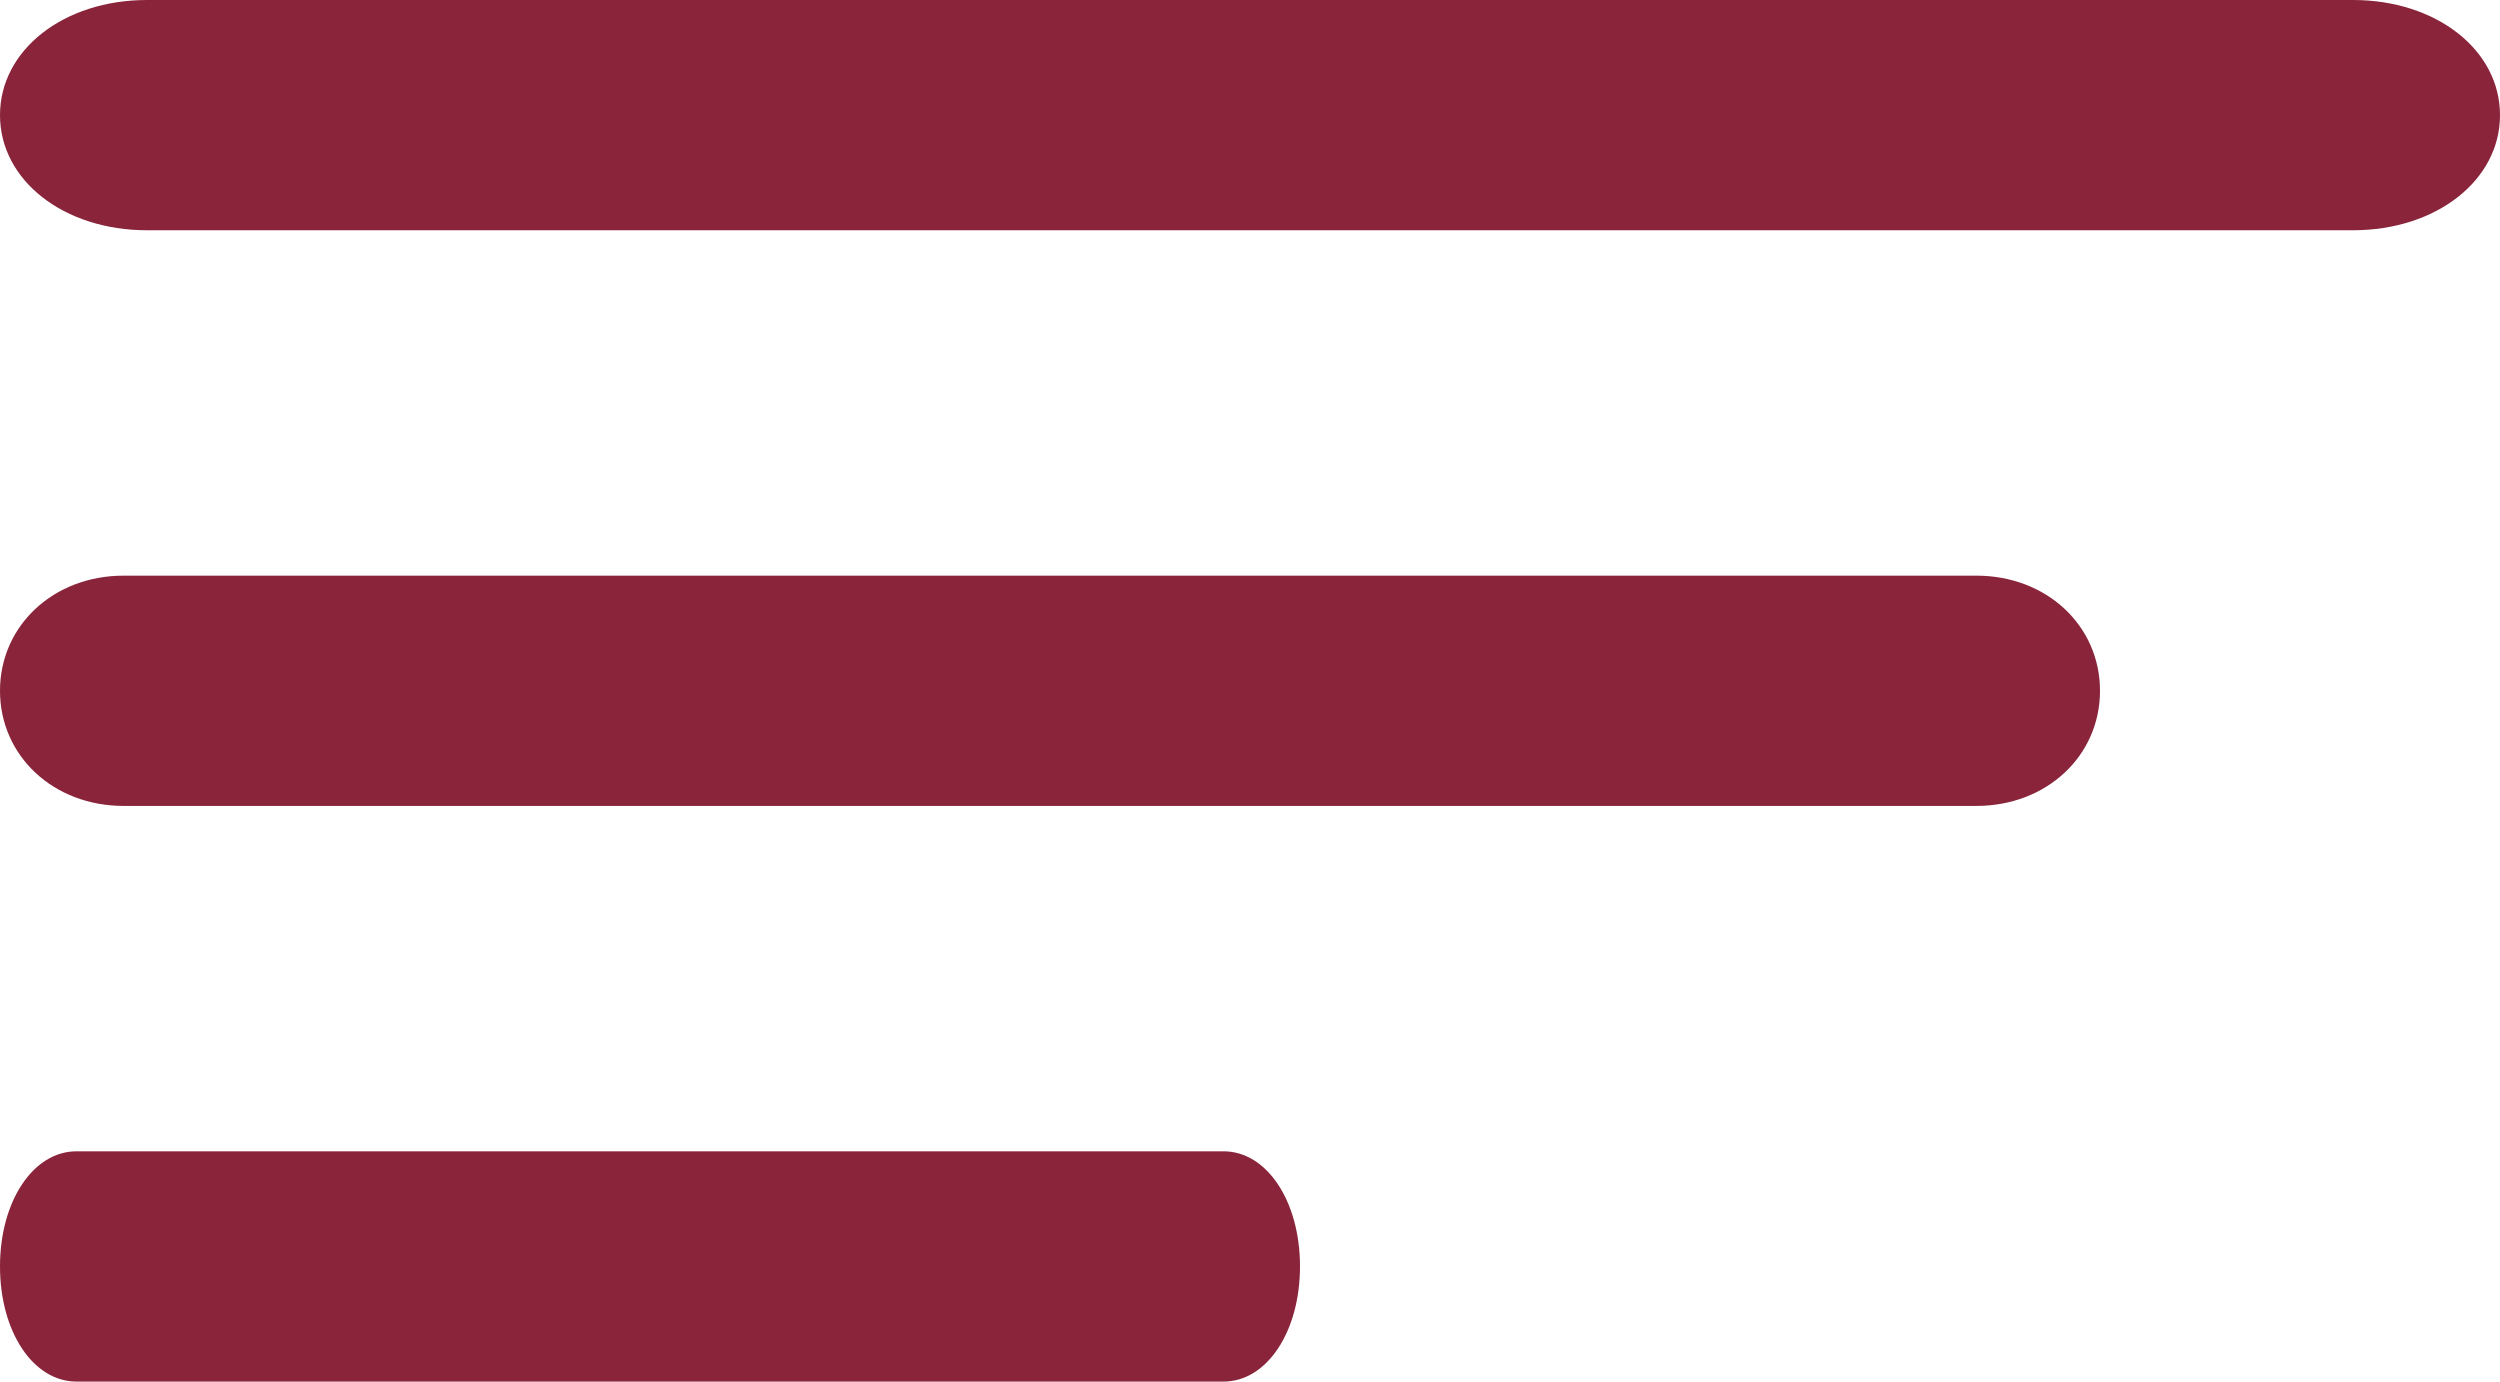
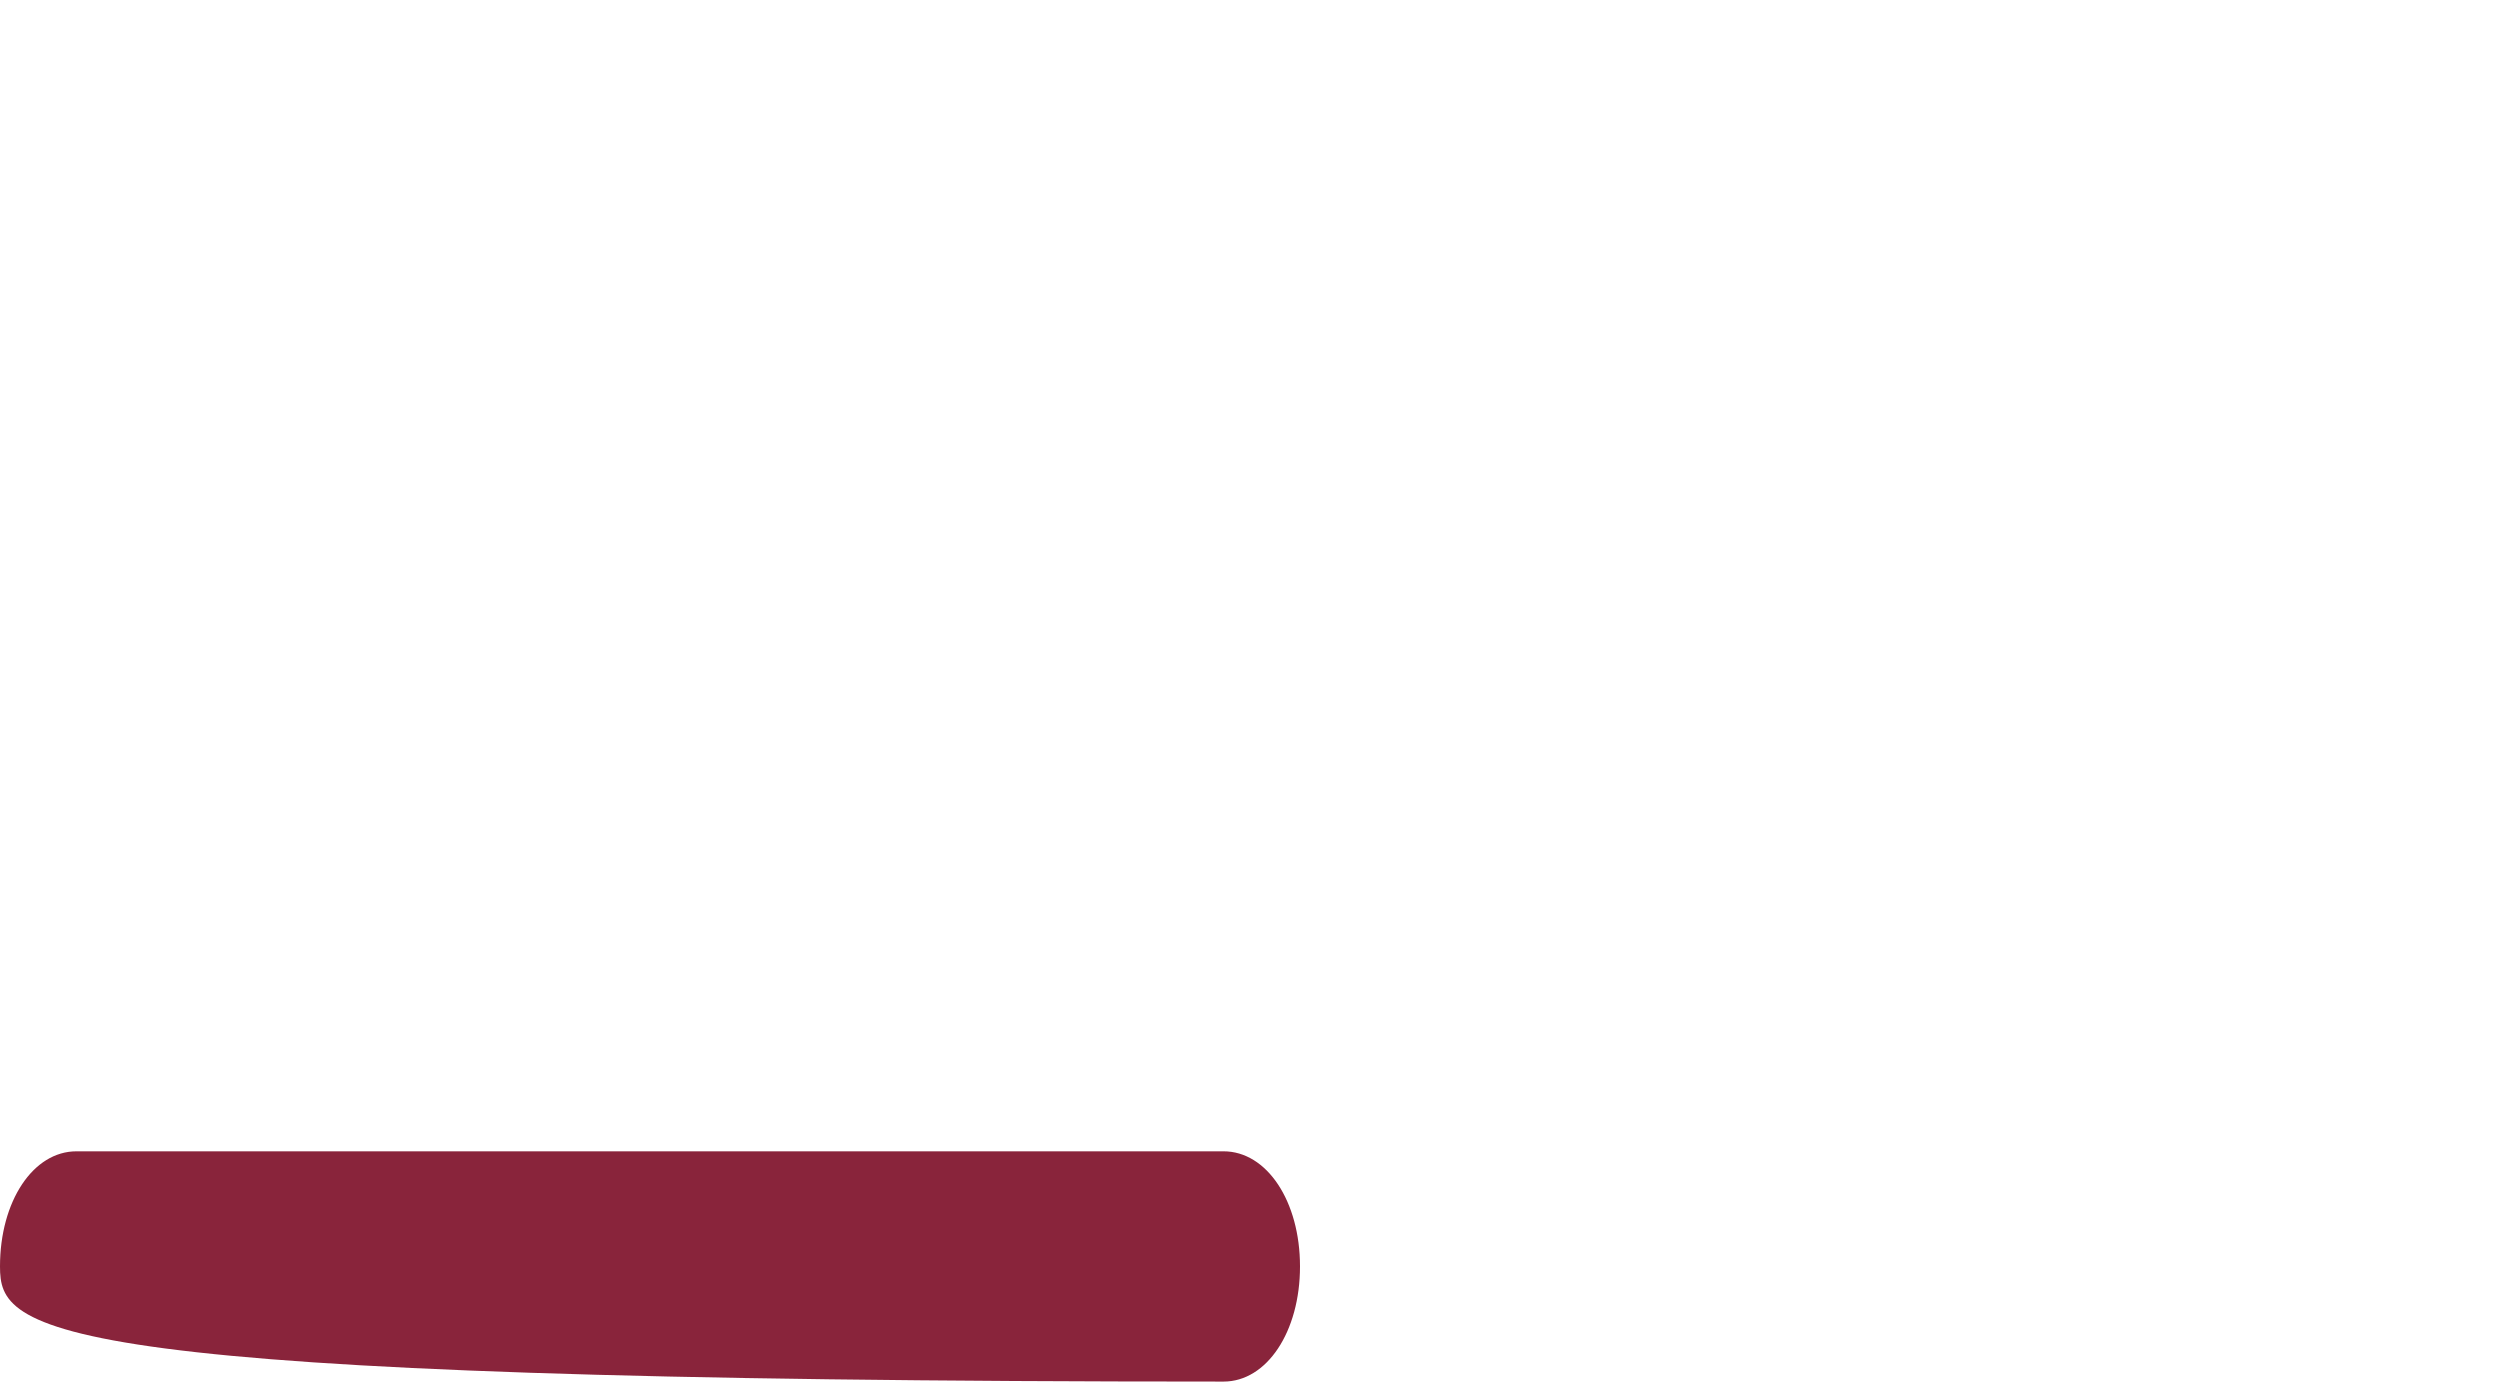
<svg xmlns="http://www.w3.org/2000/svg" width="38px" height="21px" viewBox="0 0 38 21" version="1.1">
  <g id="icons8-menu">
-     <path d="M35.765 3.5L2.235 3.5C0.969 3.5 0 2.742 0 1.75C0 0.758 0.969 0 2.235 0L35.765 0C37.031 0 38 0.758 38 1.75C38 2.742 37.031 3.5 35.765 3.5ZM30.042 12.25L1.878 12.25C0.814 12.25 0 11.492 0 10.5C0 9.508 0.814 8.75 1.878 8.75L30.042 8.75C31.106 8.75 31.92 9.508 31.92 10.5C31.92 11.492 31.106 12.25 30.042 12.25Z" id="Shape" fill="#89243B" stroke="none" />
-     <path d="M18.598 21L1.162 21C0.504 21 0 20.242 0 19.25C0 18.258 0.504 17.5 1.162 17.5L18.598 17.5C19.256 17.5 19.76 18.258 19.76 19.25C19.76 20.242 19.256 21 18.598 21Z" id="Path" fill="#89243B" stroke="none" />
+     <path d="M18.598 21C0.504 21 0 20.242 0 19.25C0 18.258 0.504 17.5 1.162 17.5L18.598 17.5C19.256 17.5 19.76 18.258 19.76 19.25C19.76 20.242 19.256 21 18.598 21Z" id="Path" fill="#89243B" stroke="none" />
  </g>
</svg>